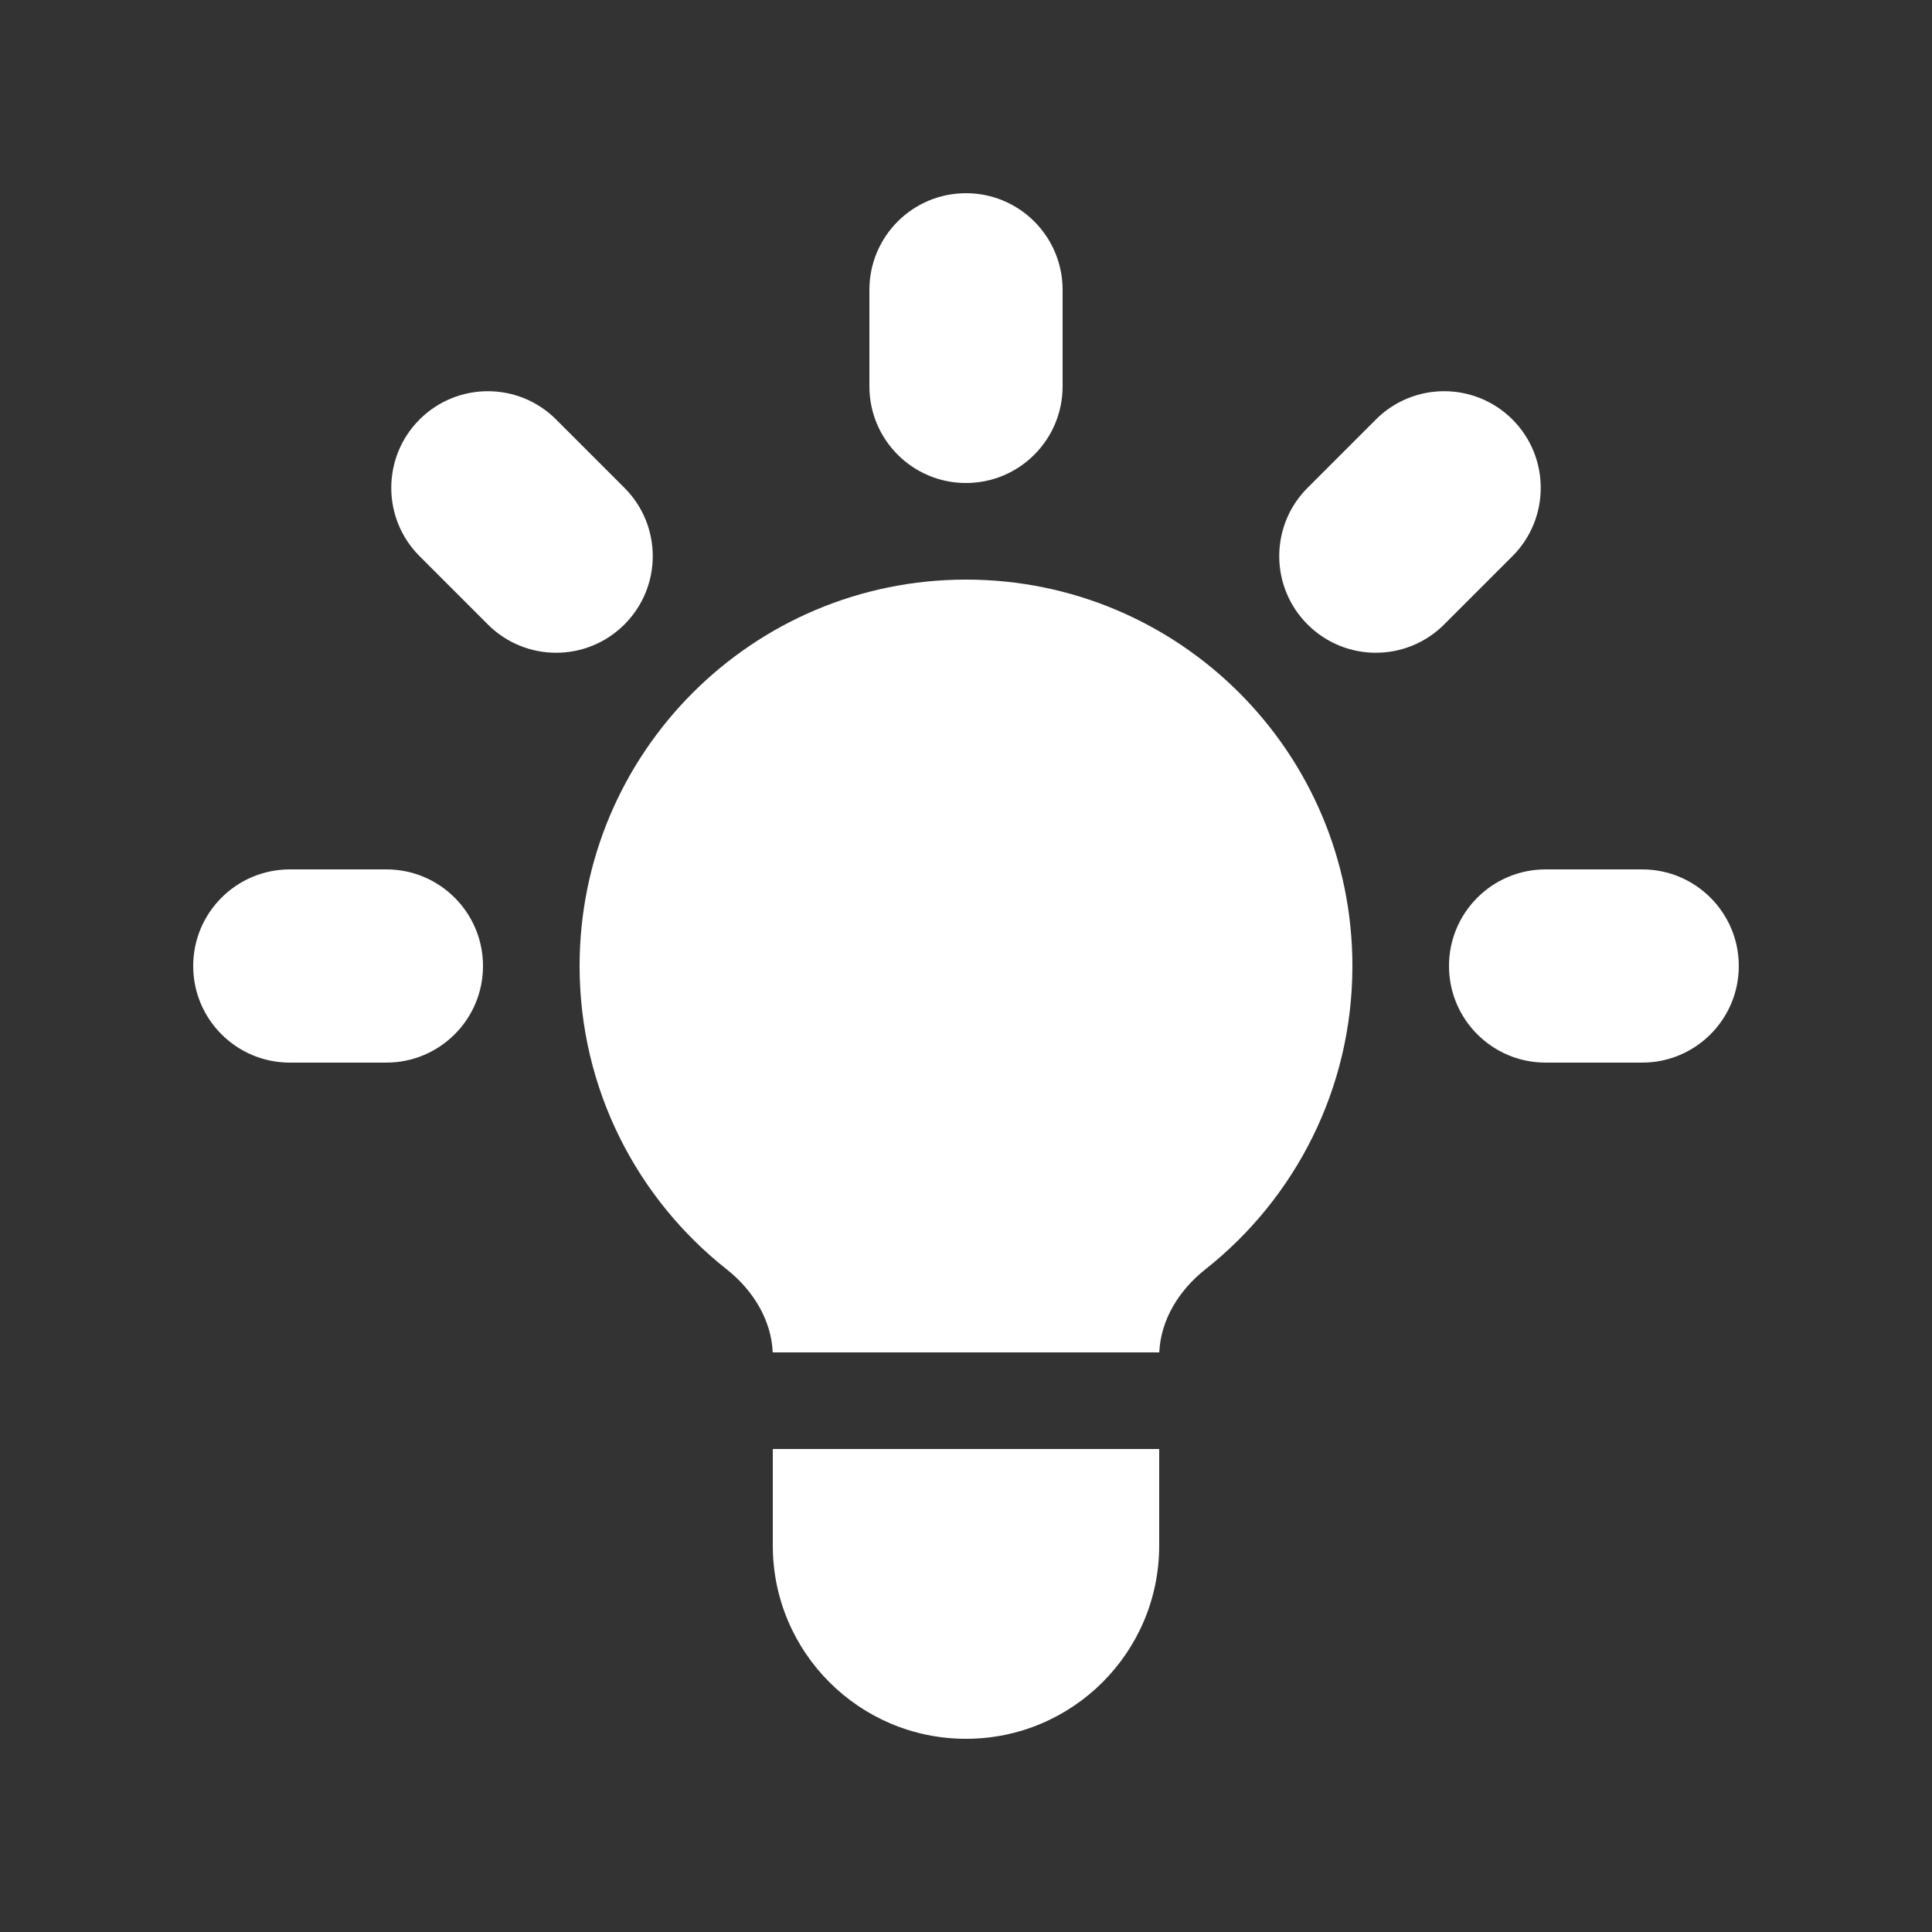
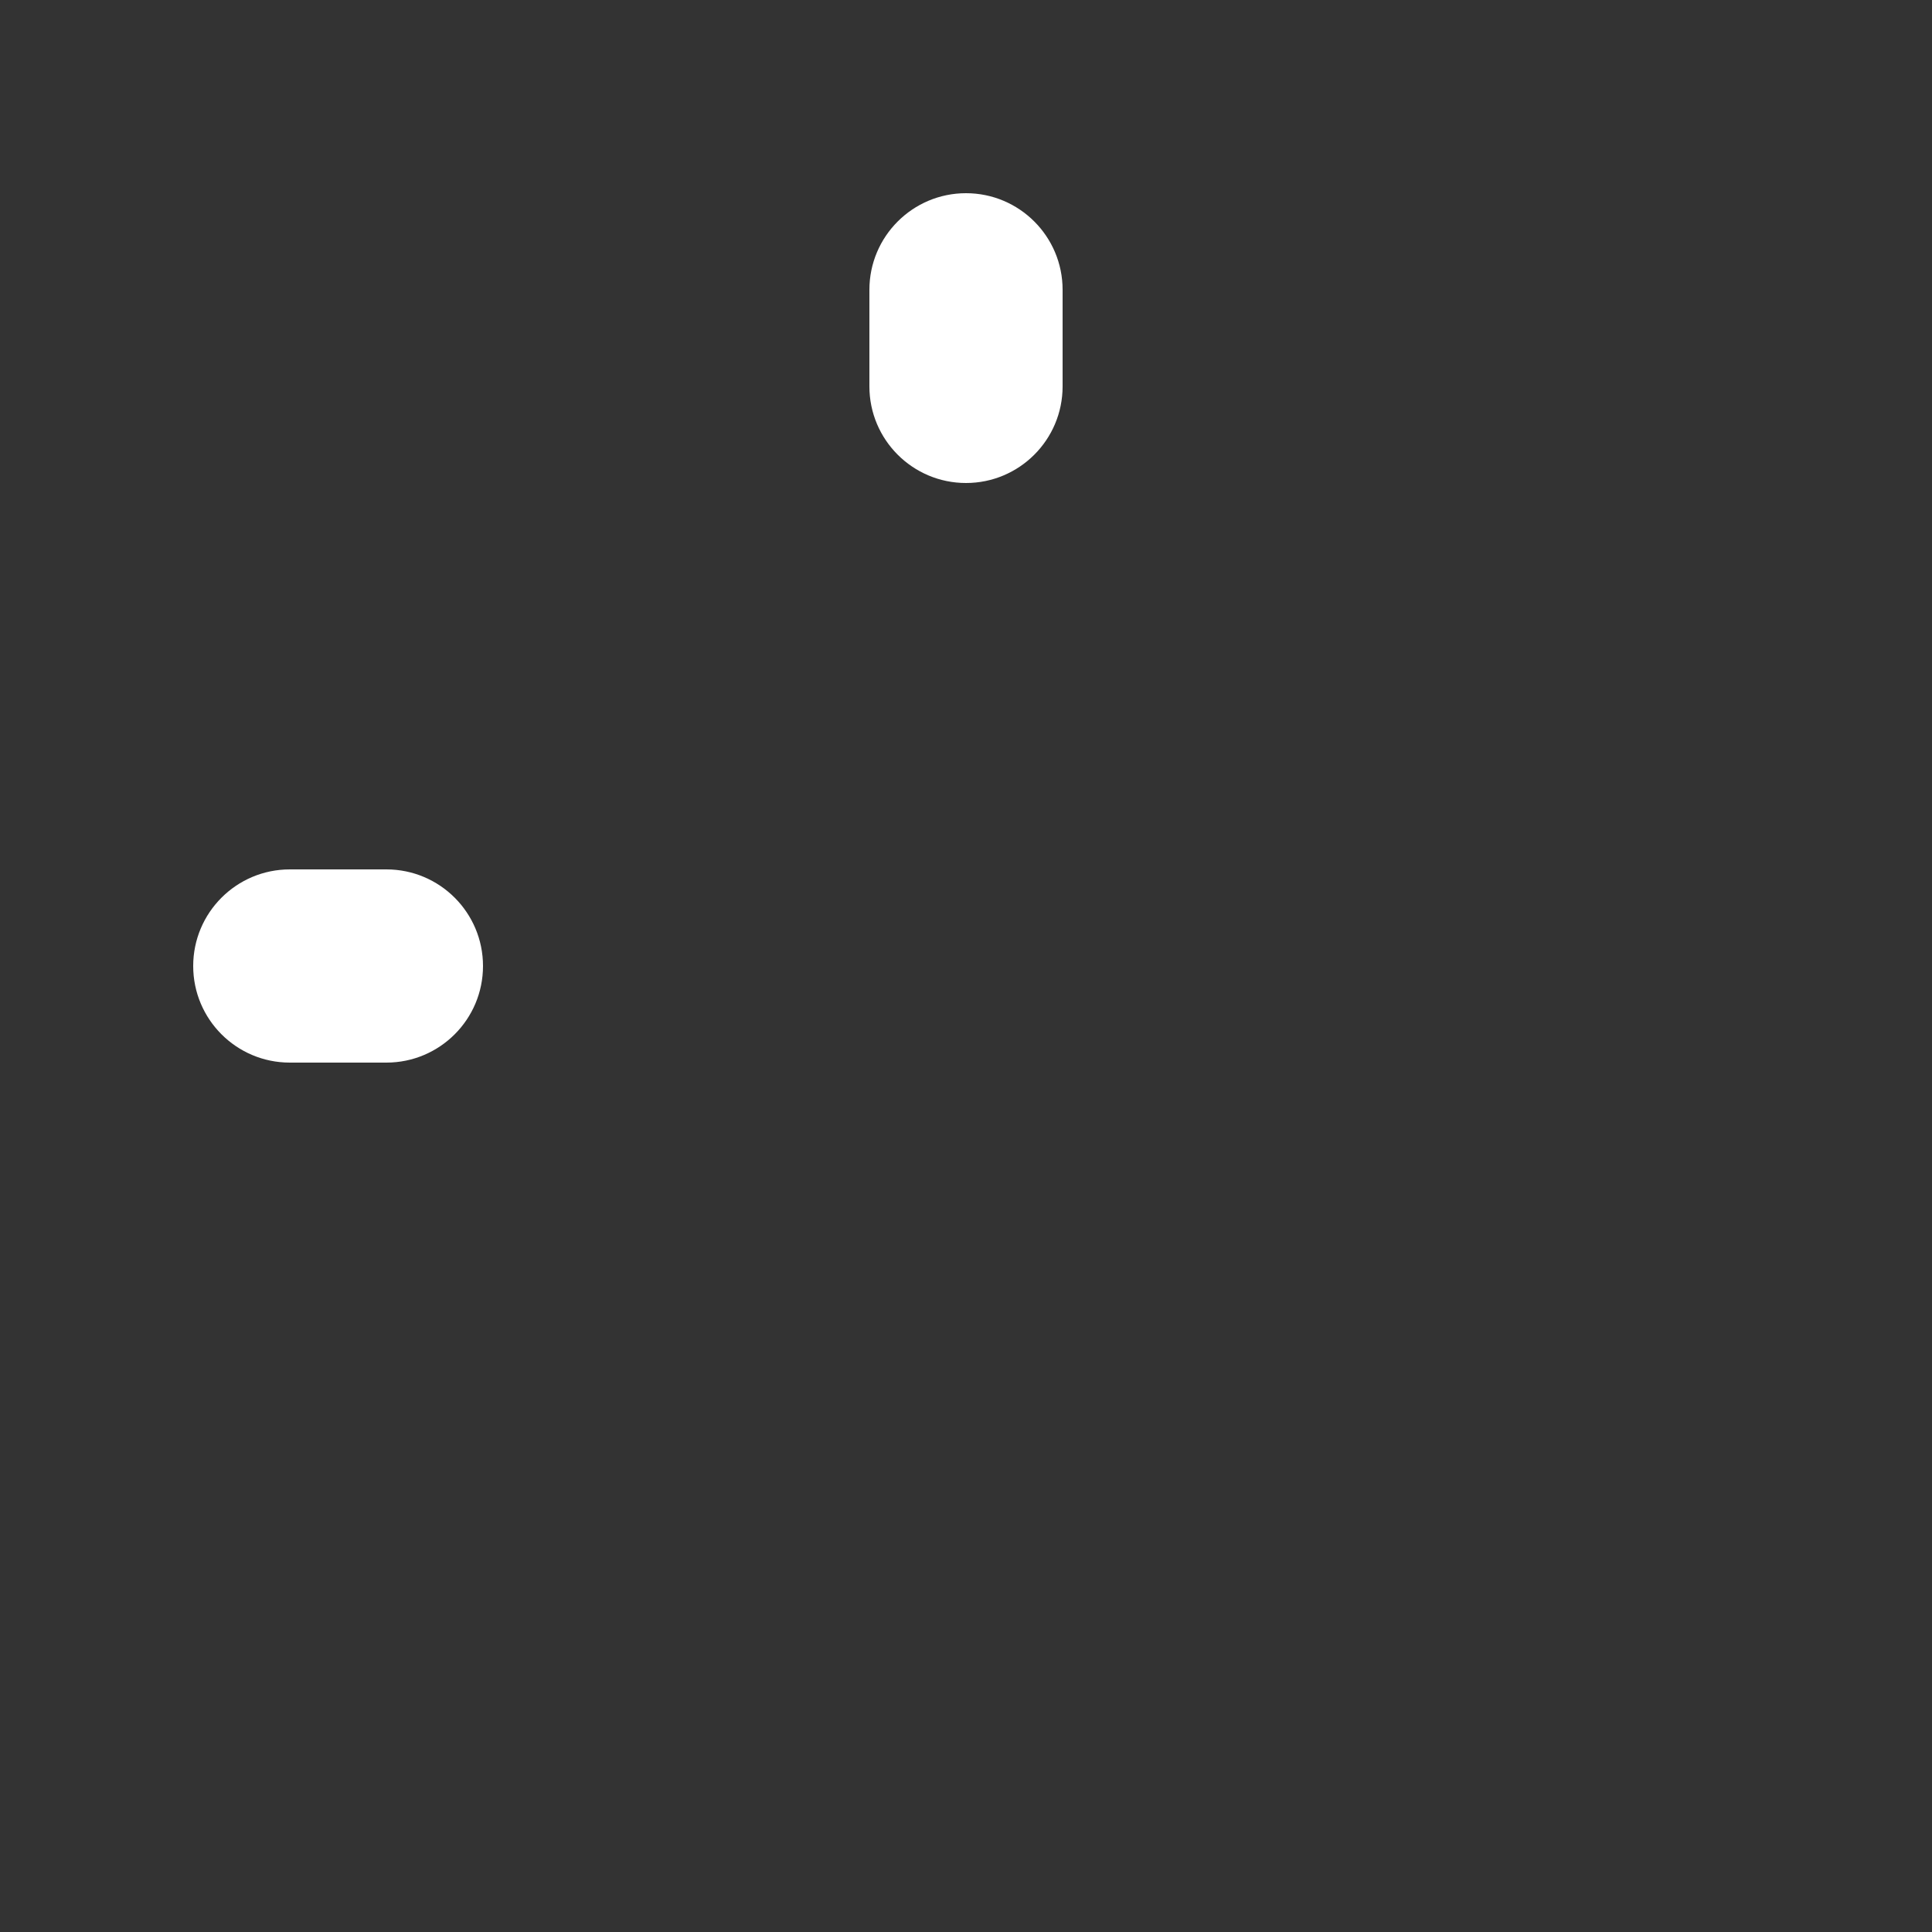
<svg xmlns="http://www.w3.org/2000/svg" width="28" height="28" viewBox="0 0 28 28" fill="none">
  <rect x="0" y="0" width="28" height="28" fill="#333333" stroke="none" />
  <path d="M15.4 4.2C15.4 3.427 14.773 2.8 14 2.8C13.227 2.8 12.6 3.427 12.6 4.2V5.6C12.6 6.373 13.227 7 14 7C14.773 7 15.4 6.373 15.4 5.6V4.2Z" fill="white" />
-   <path d="M21.92 8.06C22.466 7.513 22.466 6.627 21.92 6.08C21.373 5.533 20.486 5.533 19.94 6.08L18.95 7.07C18.403 7.617 18.403 8.503 18.95 9.05C19.497 9.597 20.383 9.597 20.93 9.05L21.92 8.06Z" fill="white" />
-   <path d="M25.2 14C25.2 14.773 24.573 15.4 23.8 15.4H22.4C21.627 15.4 21 14.773 21 14C21 13.227 21.627 12.6 22.4 12.6H23.8C24.573 12.6 25.2 13.227 25.2 14Z" fill="white" />
-   <path d="M7.07 9.05C7.617 9.597 8.503 9.597 9.05 9.05C9.597 8.503 9.597 7.617 9.05 7.07L8.06 6.08C7.514 5.533 6.627 5.533 6.08 6.08C5.534 6.627 5.534 7.513 6.08 8.06L7.07 9.05Z" fill="white" />
  <path d="M7 14C7 14.773 6.373 15.4 5.6 15.4H4.2C3.427 15.4 2.8 14.773 2.8 14C2.8 13.227 3.427 12.6 4.2 12.6H5.6C6.373 12.6 7 13.227 7 14Z" fill="white" />
-   <path d="M11.2 22.4V21H16.8V22.4C16.8 23.946 15.546 25.2 14 25.2C12.454 25.2 11.2 23.946 11.2 22.4Z" fill="white" />
-   <path d="M16.801 19.6C16.822 19.123 17.091 18.695 17.468 18.397C18.766 17.372 19.6 15.783 19.6 14C19.6 10.907 17.093 8.4 14 8.4C10.907 8.4 8.4 10.907 8.4 14C8.4 15.783 9.234 17.372 10.533 18.397C10.909 18.695 11.178 19.123 11.199 19.6H16.801Z" fill="white" />
</svg>